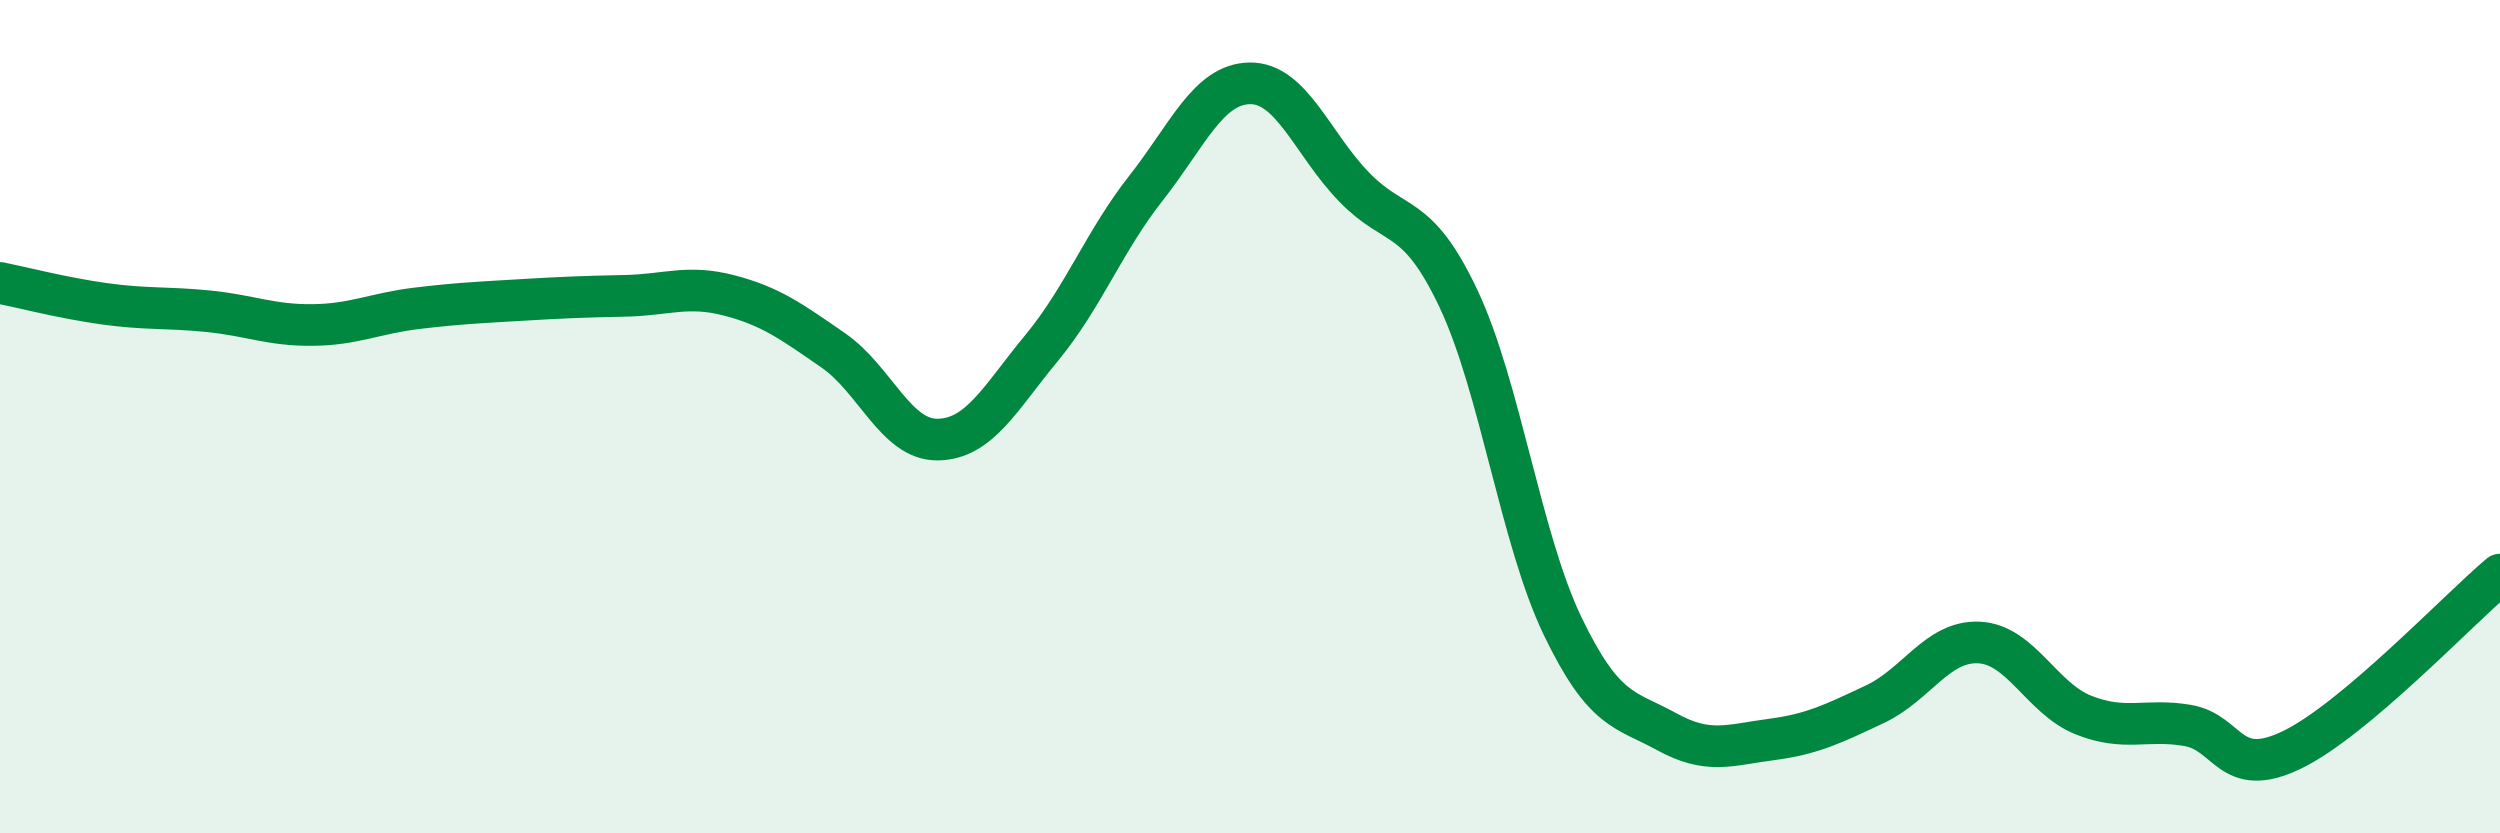
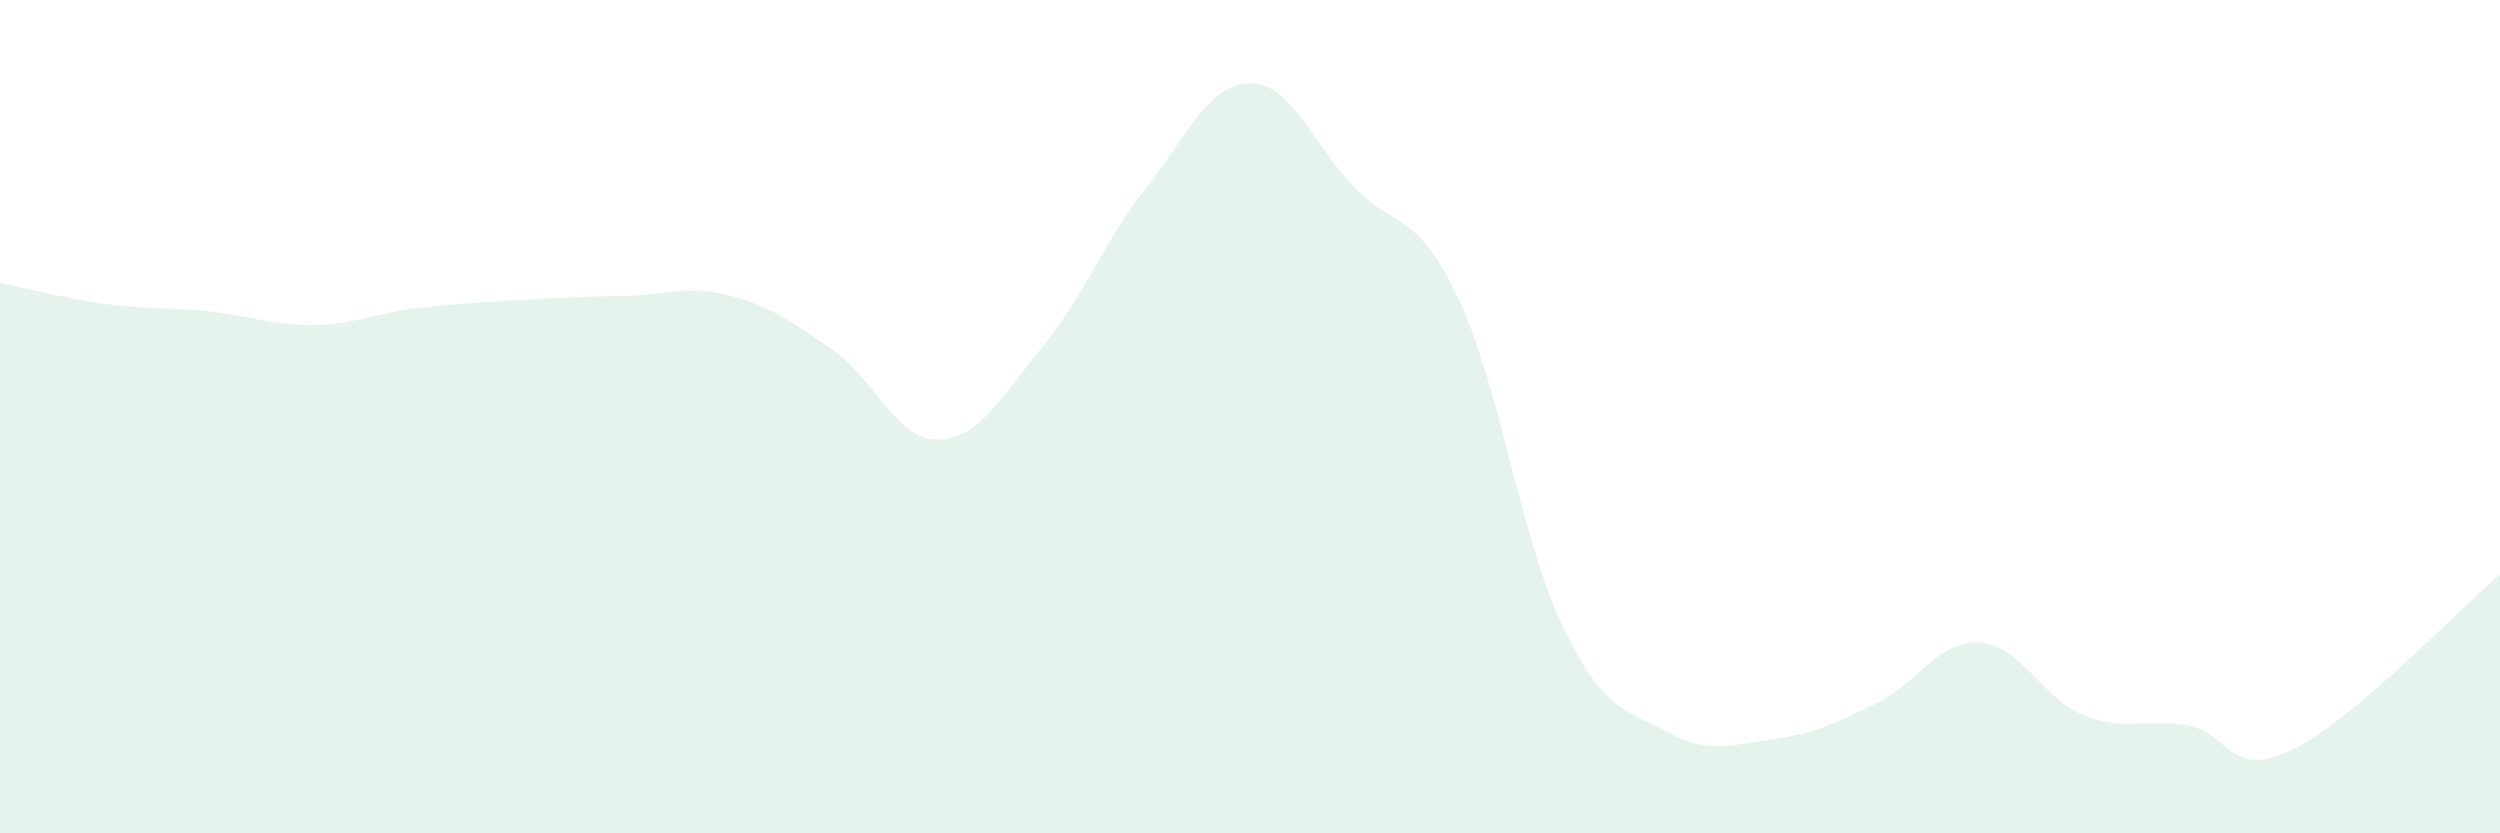
<svg xmlns="http://www.w3.org/2000/svg" width="60" height="20" viewBox="0 0 60 20">
  <path d="M 0,6.79 C 0.5,6.89 1.5,7.15 2.5,7.29 C 3.5,7.43 4,7.37 5,7.47 C 6,7.57 6.5,7.81 7.5,7.8 C 8.5,7.79 9,7.52 10,7.4 C 11,7.28 11.5,7.26 12.5,7.2 C 13.5,7.14 14,7.12 15,7.1 C 16,7.08 16.5,6.83 17.5,7.09 C 18.5,7.35 19,7.72 20,8.41 C 21,9.1 21.5,10.56 22.5,10.55 C 23.5,10.54 24,9.56 25,8.35 C 26,7.14 26.5,5.79 27.5,4.52 C 28.5,3.25 29,2.01 30,2 C 31,1.99 31.5,3.46 32.5,4.49 C 33.5,5.52 34,5.05 35,7.16 C 36,9.27 36.5,12.94 37.5,15.02 C 38.5,17.1 39,17.01 40,17.56 C 41,18.11 41.5,17.88 42.5,17.75 C 43.5,17.62 44,17.37 45,16.9 C 46,16.43 46.5,15.37 47.5,15.42 C 48.5,15.47 49,16.76 50,17.16 C 51,17.56 51.5,17.24 52.5,17.41 C 53.5,17.58 53.5,18.72 55,18 C 56.5,17.28 59,14.63 60,13.79L60 20L0 20Z" fill="#008740" opacity="0.1" stroke-linecap="round" stroke-linejoin="round" />
-   <path d="M 0,6.79 C 0.5,6.89 1.5,7.15 2.5,7.29 C 3.5,7.43 4,7.37 5,7.47 C 6,7.57 6.5,7.81 7.5,7.8 C 8.5,7.79 9,7.52 10,7.4 C 11,7.28 11.5,7.26 12.5,7.2 C 13.5,7.14 14,7.12 15,7.1 C 16,7.08 16.5,6.83 17.5,7.09 C 18.5,7.35 19,7.72 20,8.41 C 21,9.1 21.5,10.56 22.5,10.55 C 23.5,10.54 24,9.56 25,8.35 C 26,7.14 26.5,5.79 27.5,4.52 C 28.5,3.25 29,2.01 30,2 C 31,1.99 31.5,3.46 32.5,4.49 C 33.5,5.52 34,5.05 35,7.16 C 36,9.27 36.5,12.94 37.5,15.02 C 38.5,17.1 39,17.01 40,17.56 C 41,18.11 41.5,17.88 42.5,17.75 C 43.5,17.62 44,17.37 45,16.9 C 46,16.43 46.5,15.37 47.5,15.42 C 48.5,15.47 49,16.76 50,17.16 C 51,17.56 51.5,17.24 52.5,17.41 C 53.5,17.58 53.5,18.72 55,18 C 56.5,17.28 59,14.63 60,13.79" stroke="#008740" stroke-width="1" fill="none" stroke-linecap="round" stroke-linejoin="round" />
</svg>